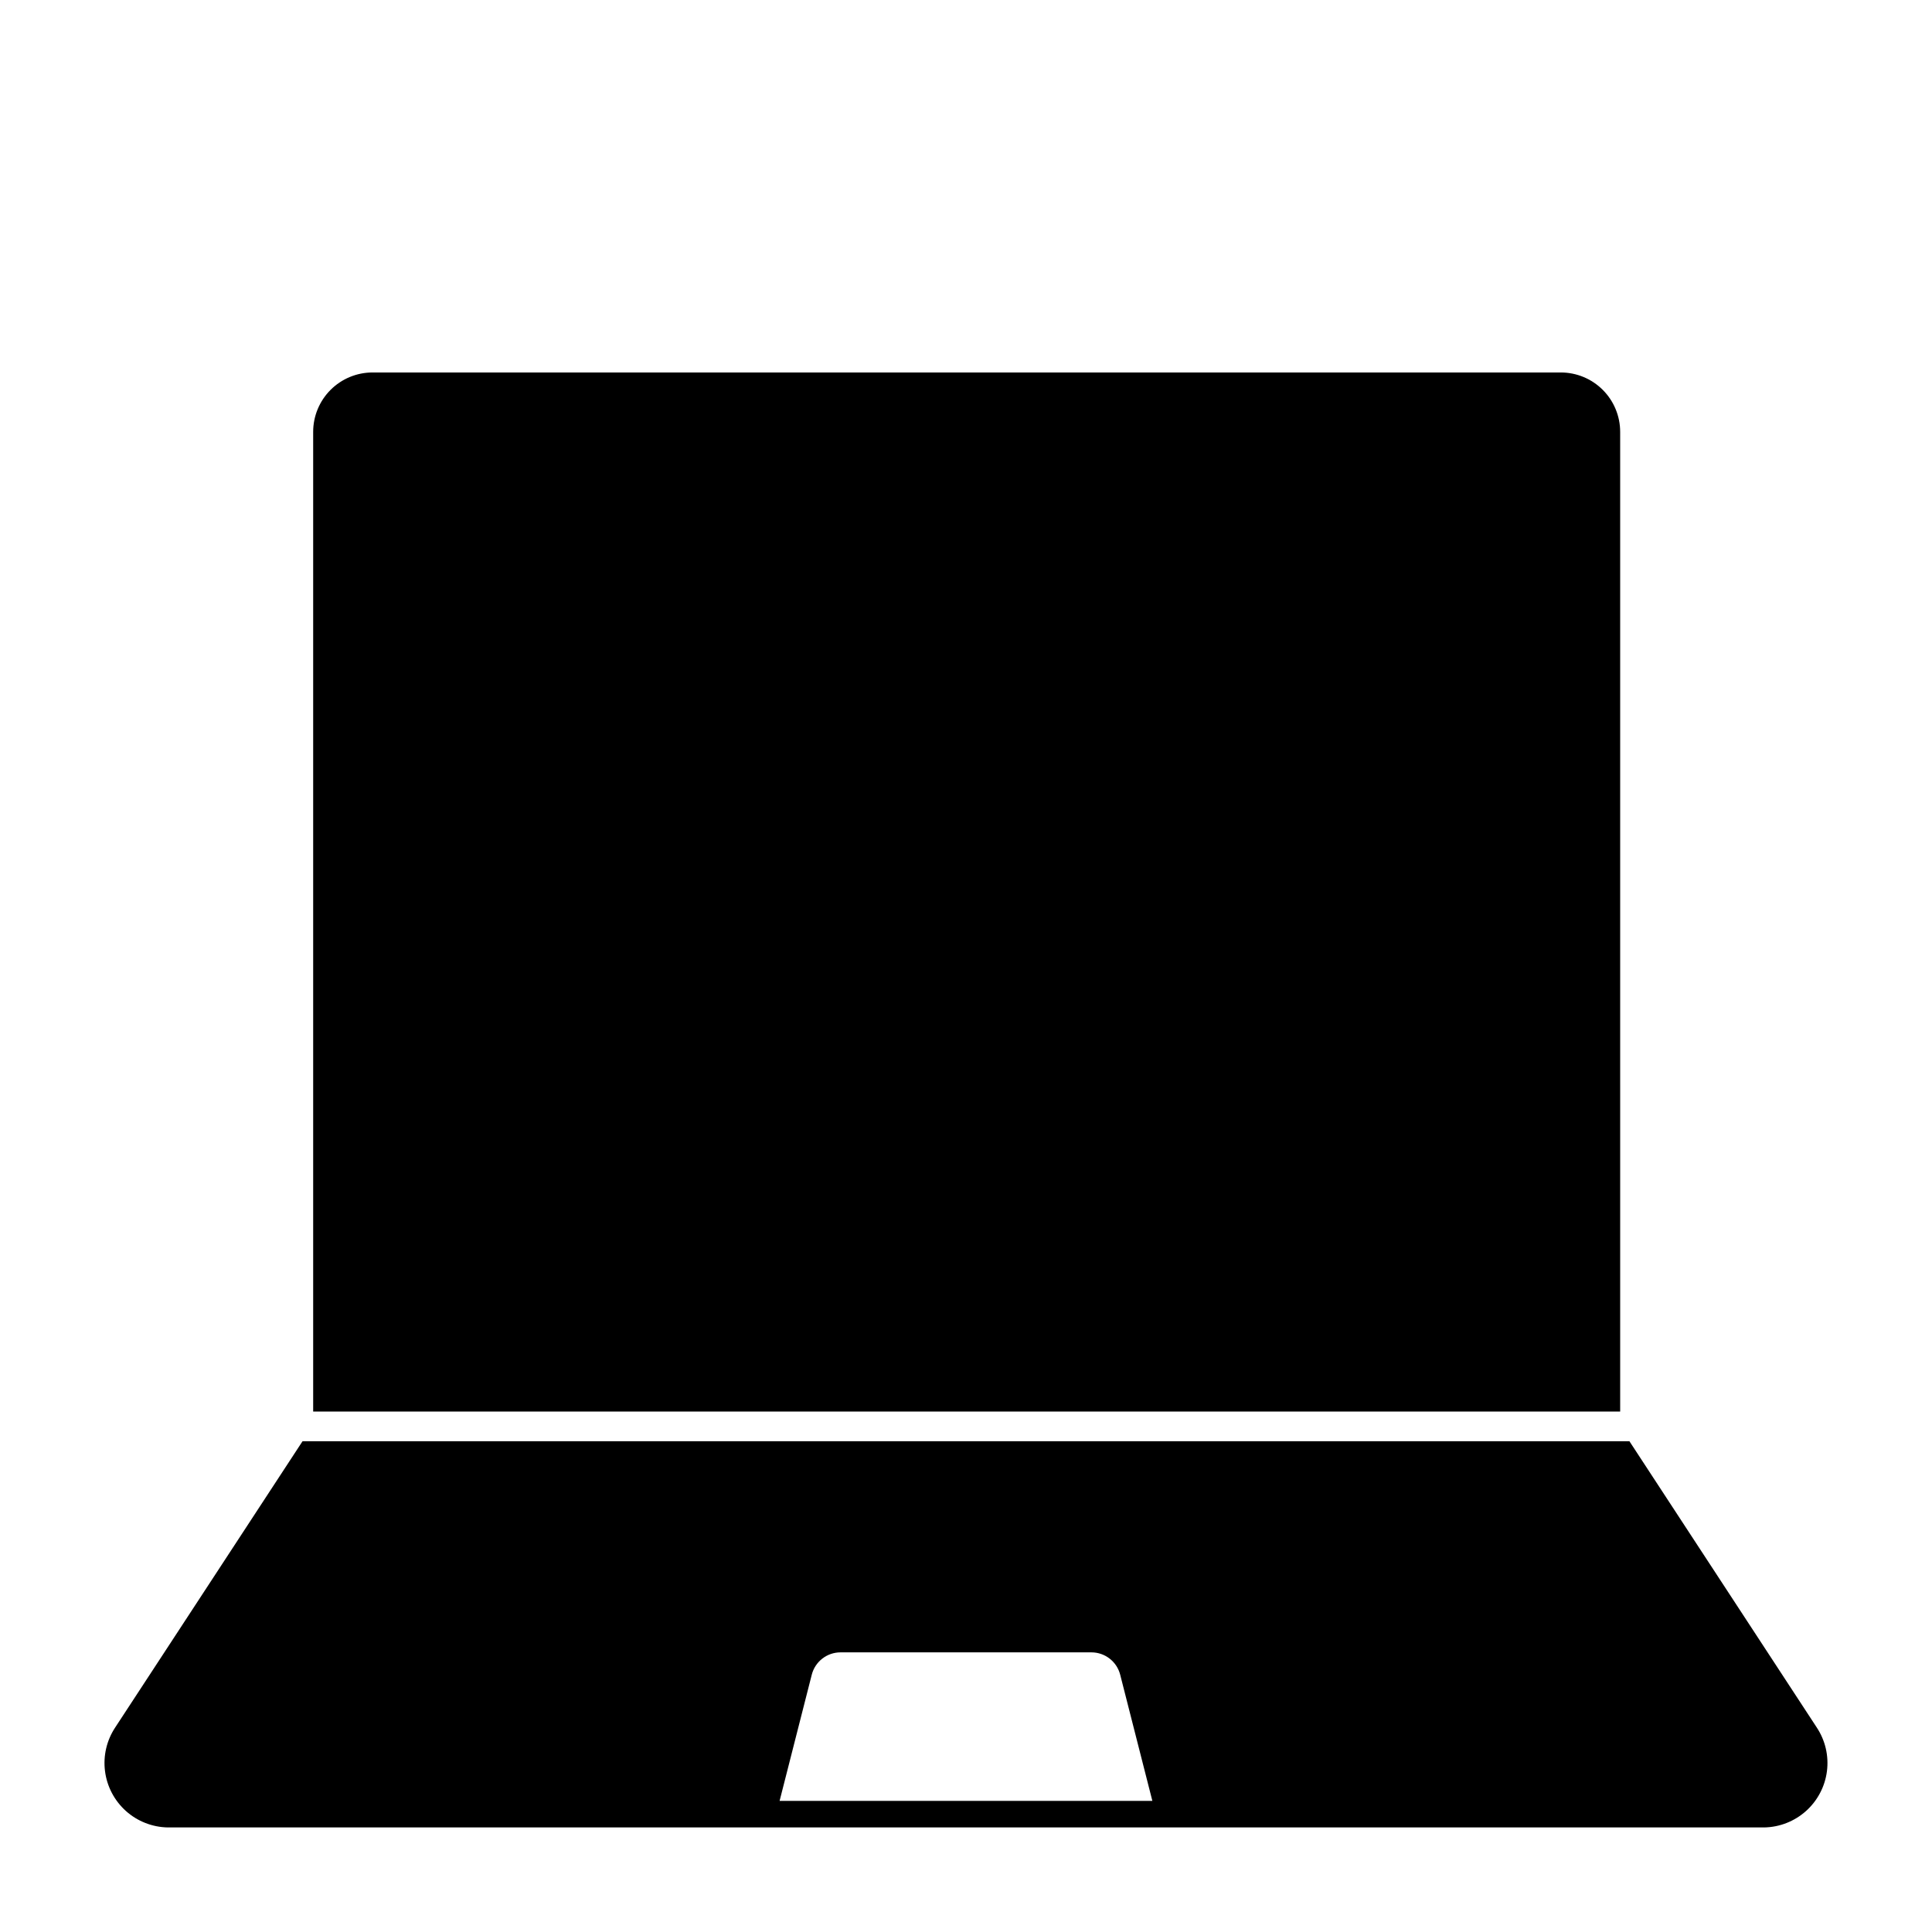
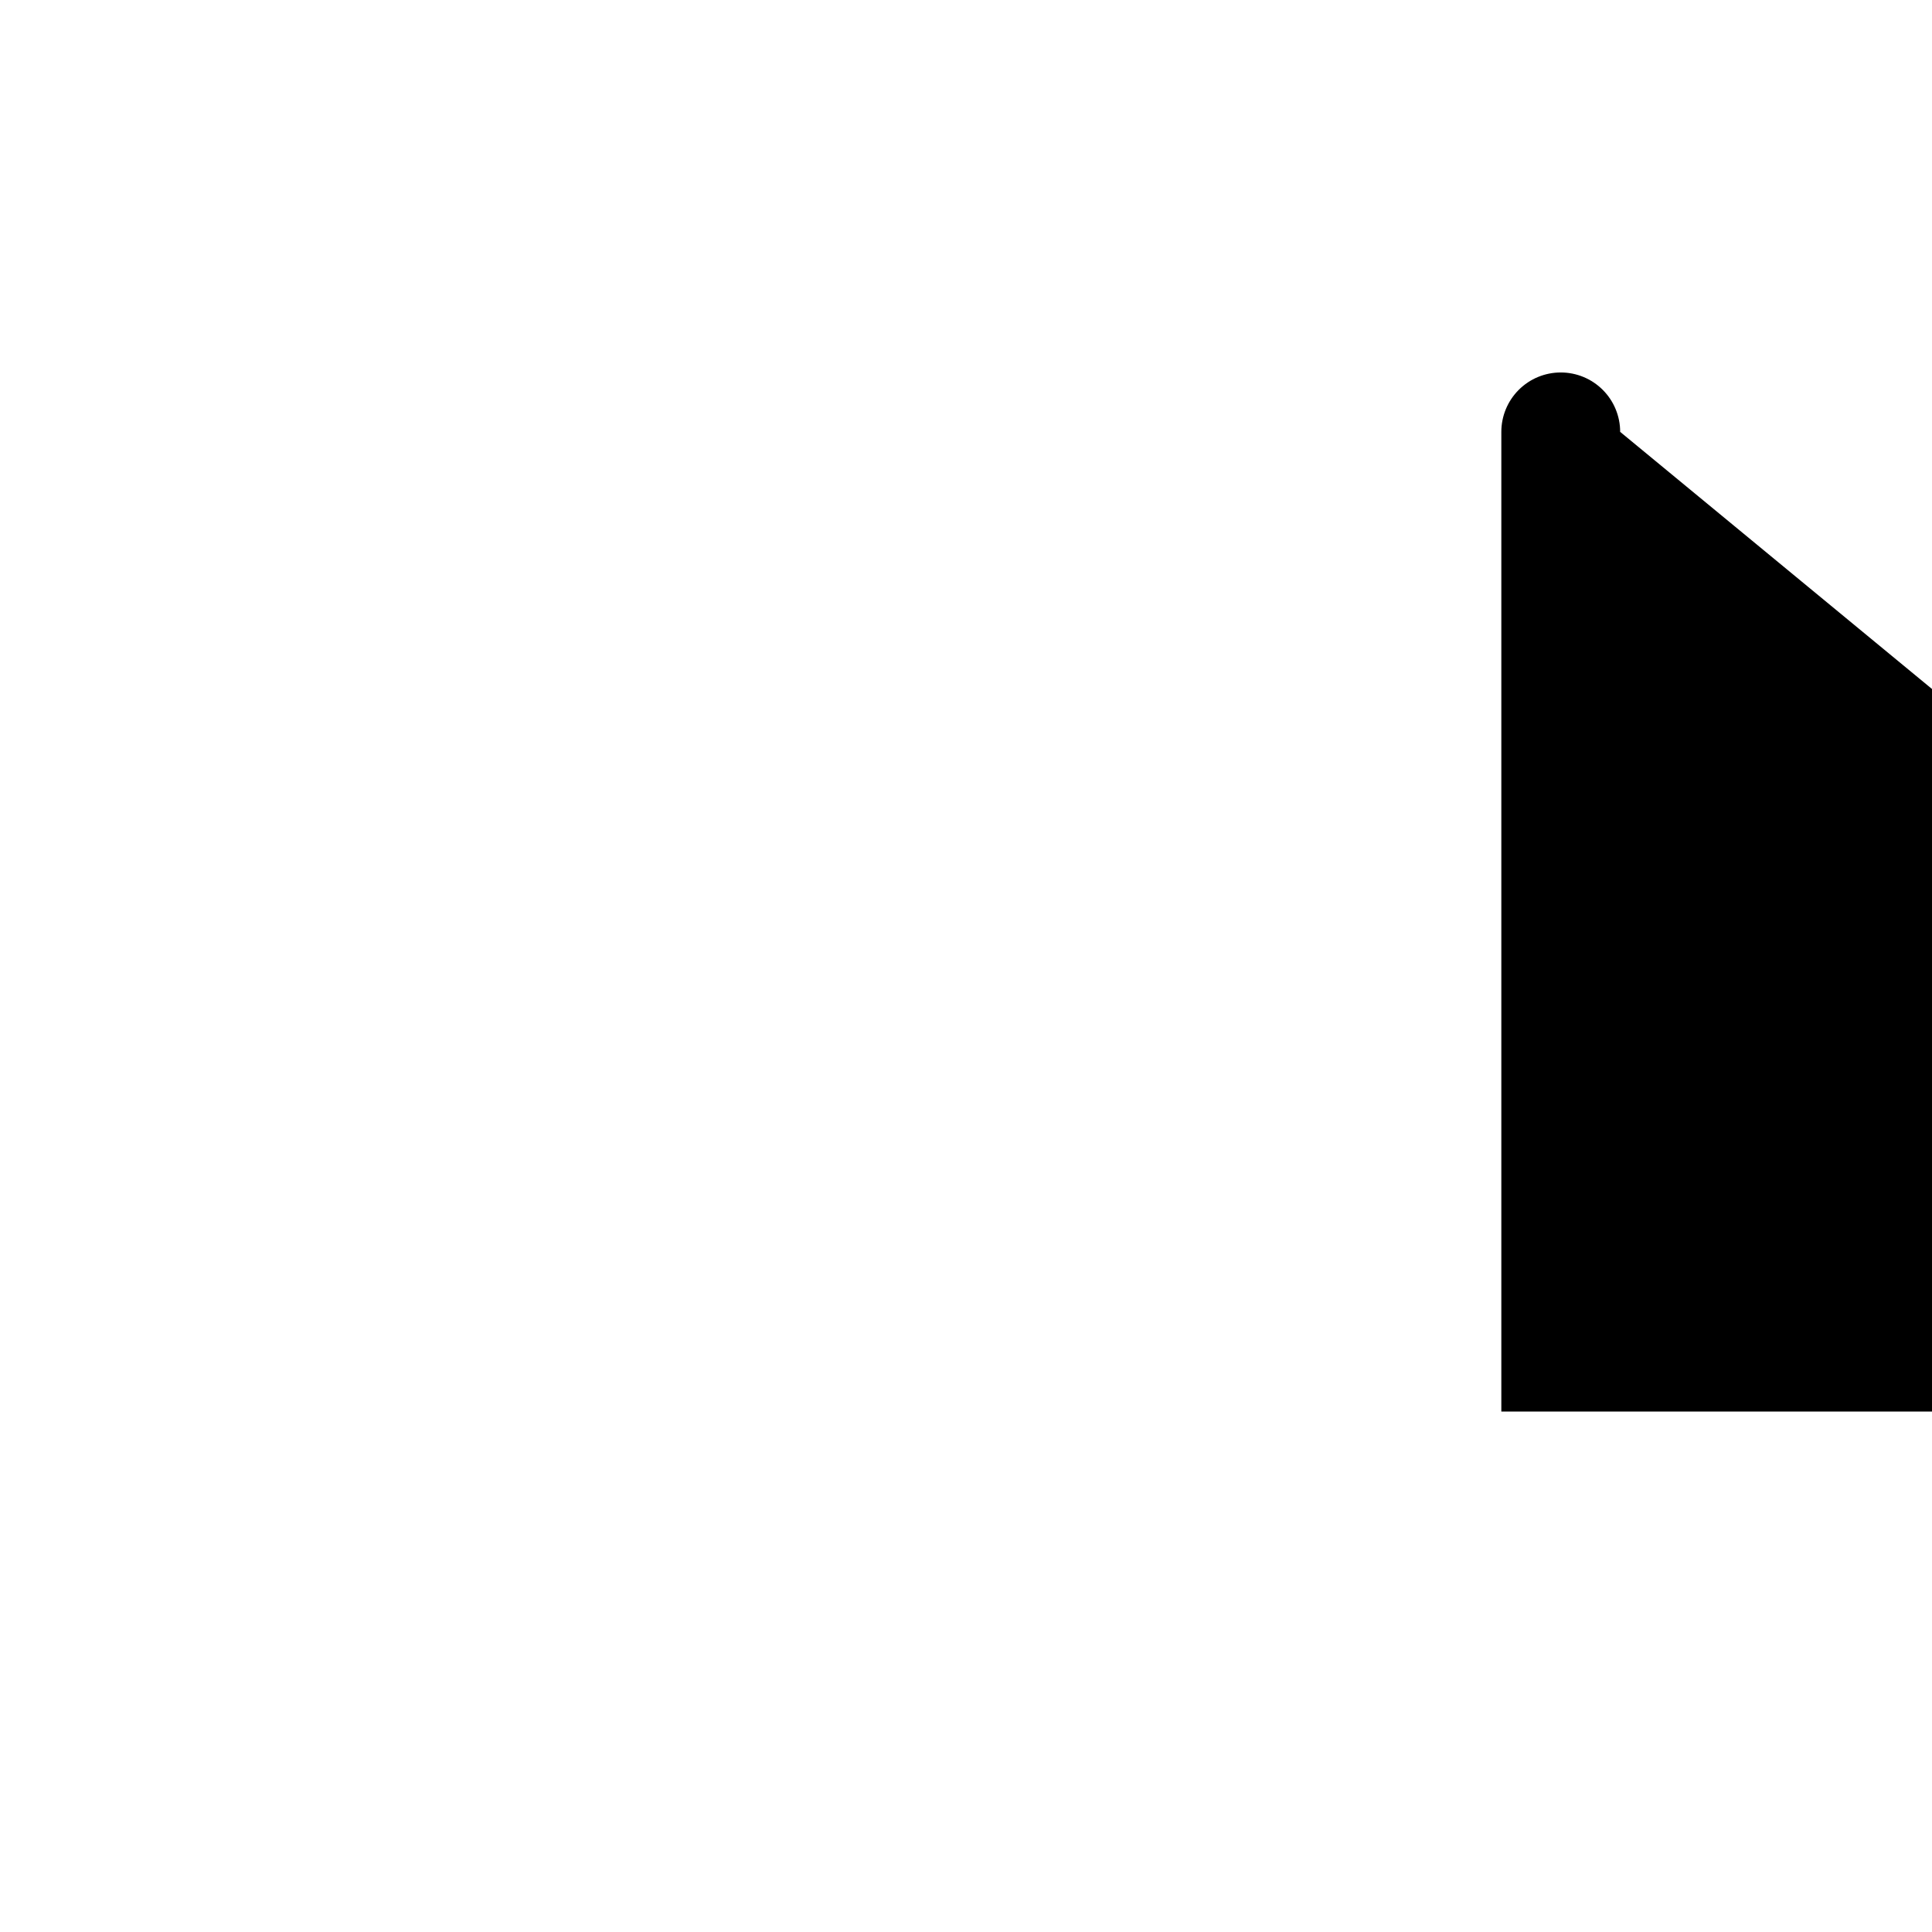
<svg xmlns="http://www.w3.org/2000/svg" fill="#000000" width="800px" height="800px" version="1.1" viewBox="144 144 512 512">
  <g>
-     <path d="m573.36 258.45c0-4.176-1.66-8.18-4.613-11.133s-6.957-4.609-11.133-4.609h-314.88 0.004c-4.176 0-8.18 1.656-11.133 4.609-2.953 2.953-4.613 6.957-4.613 11.133v259.63h346.37z" />
-     <path d="m575.82 525.95h-351.65l-49.625 75.82c-2.273 3.418-3.238 7.539-2.715 11.613 0.52 4.07 2.488 7.816 5.543 10.555 3.059 2.738 7 4.281 11.105 4.352h423.03c4.102-0.07 8.043-1.613 11.102-4.352 3.059-2.738 5.027-6.484 5.547-10.555 0.52-4.074-0.445-8.195-2.719-11.613zm-225.22 95.305 8.523-33.434c0.887-3.488 4.027-5.93 7.625-5.93h66.488c3.598 0 6.738 2.441 7.629 5.93l8.523 33.434z" />
+     <path d="m573.36 258.45c0-4.176-1.66-8.18-4.613-11.133s-6.957-4.609-11.133-4.609c-4.176 0-8.18 1.656-11.133 4.609-2.953 2.953-4.613 6.957-4.613 11.133v259.63h346.37z" />
  </g>
</svg>